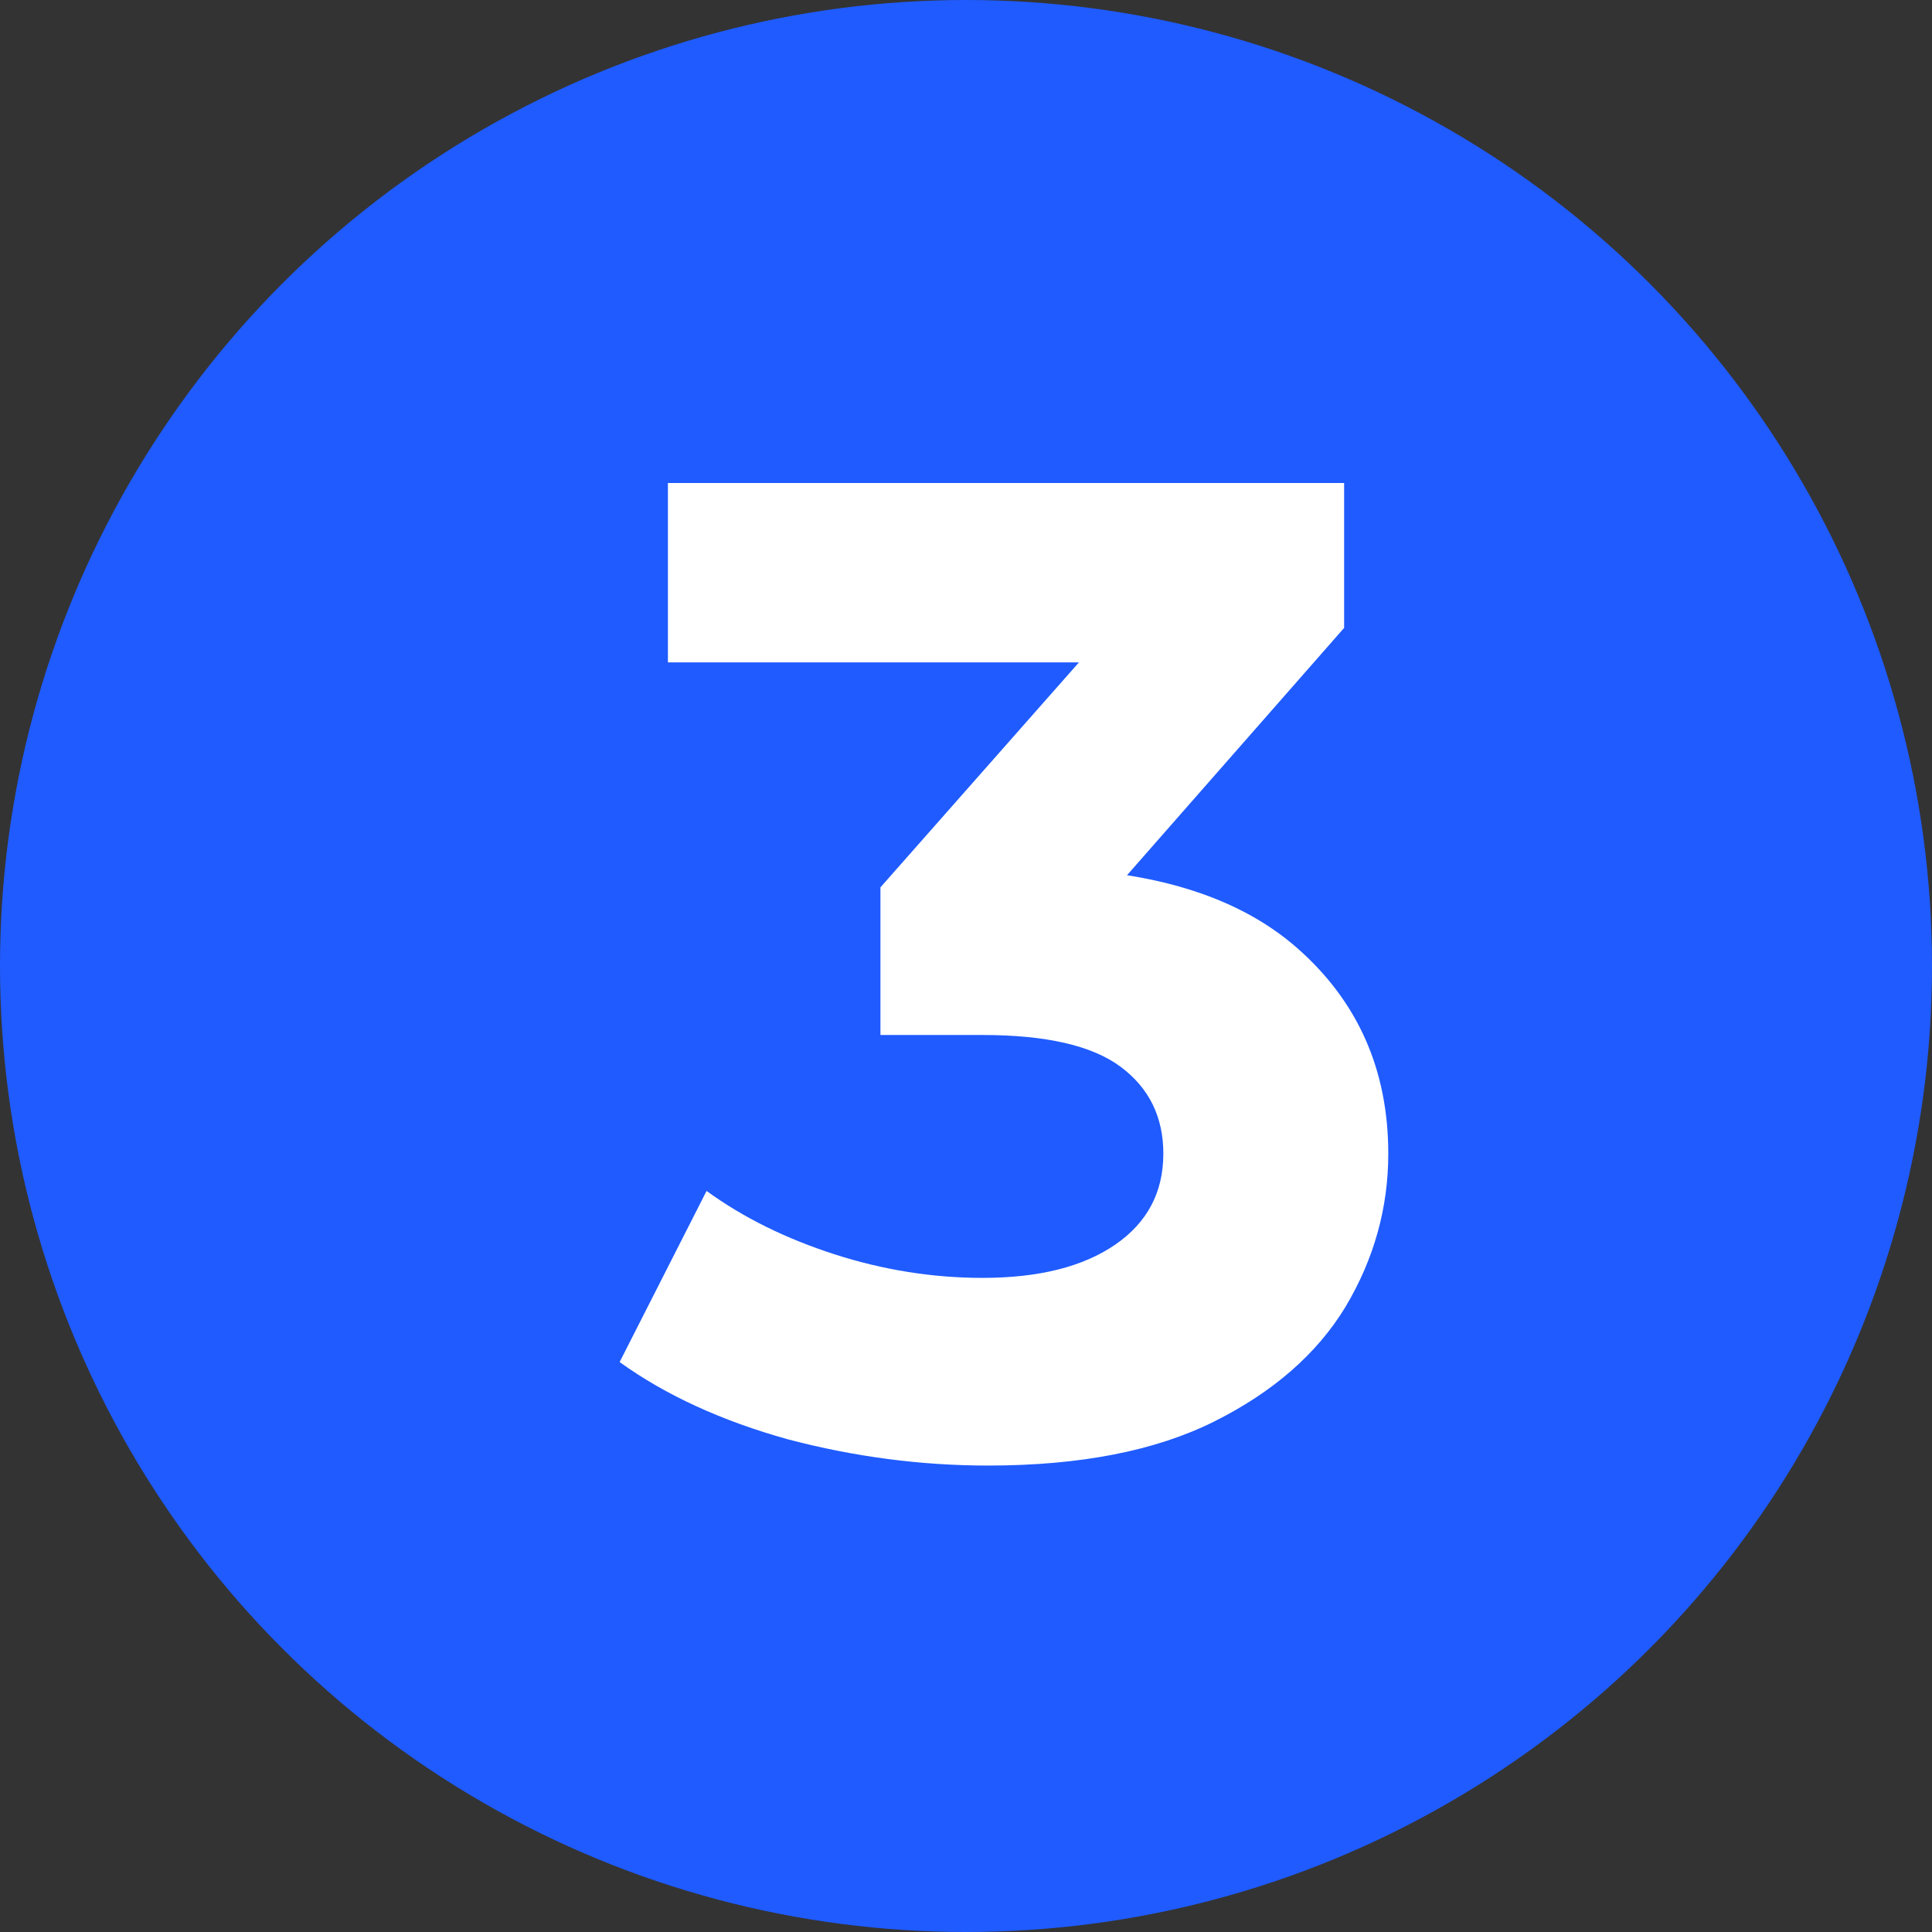
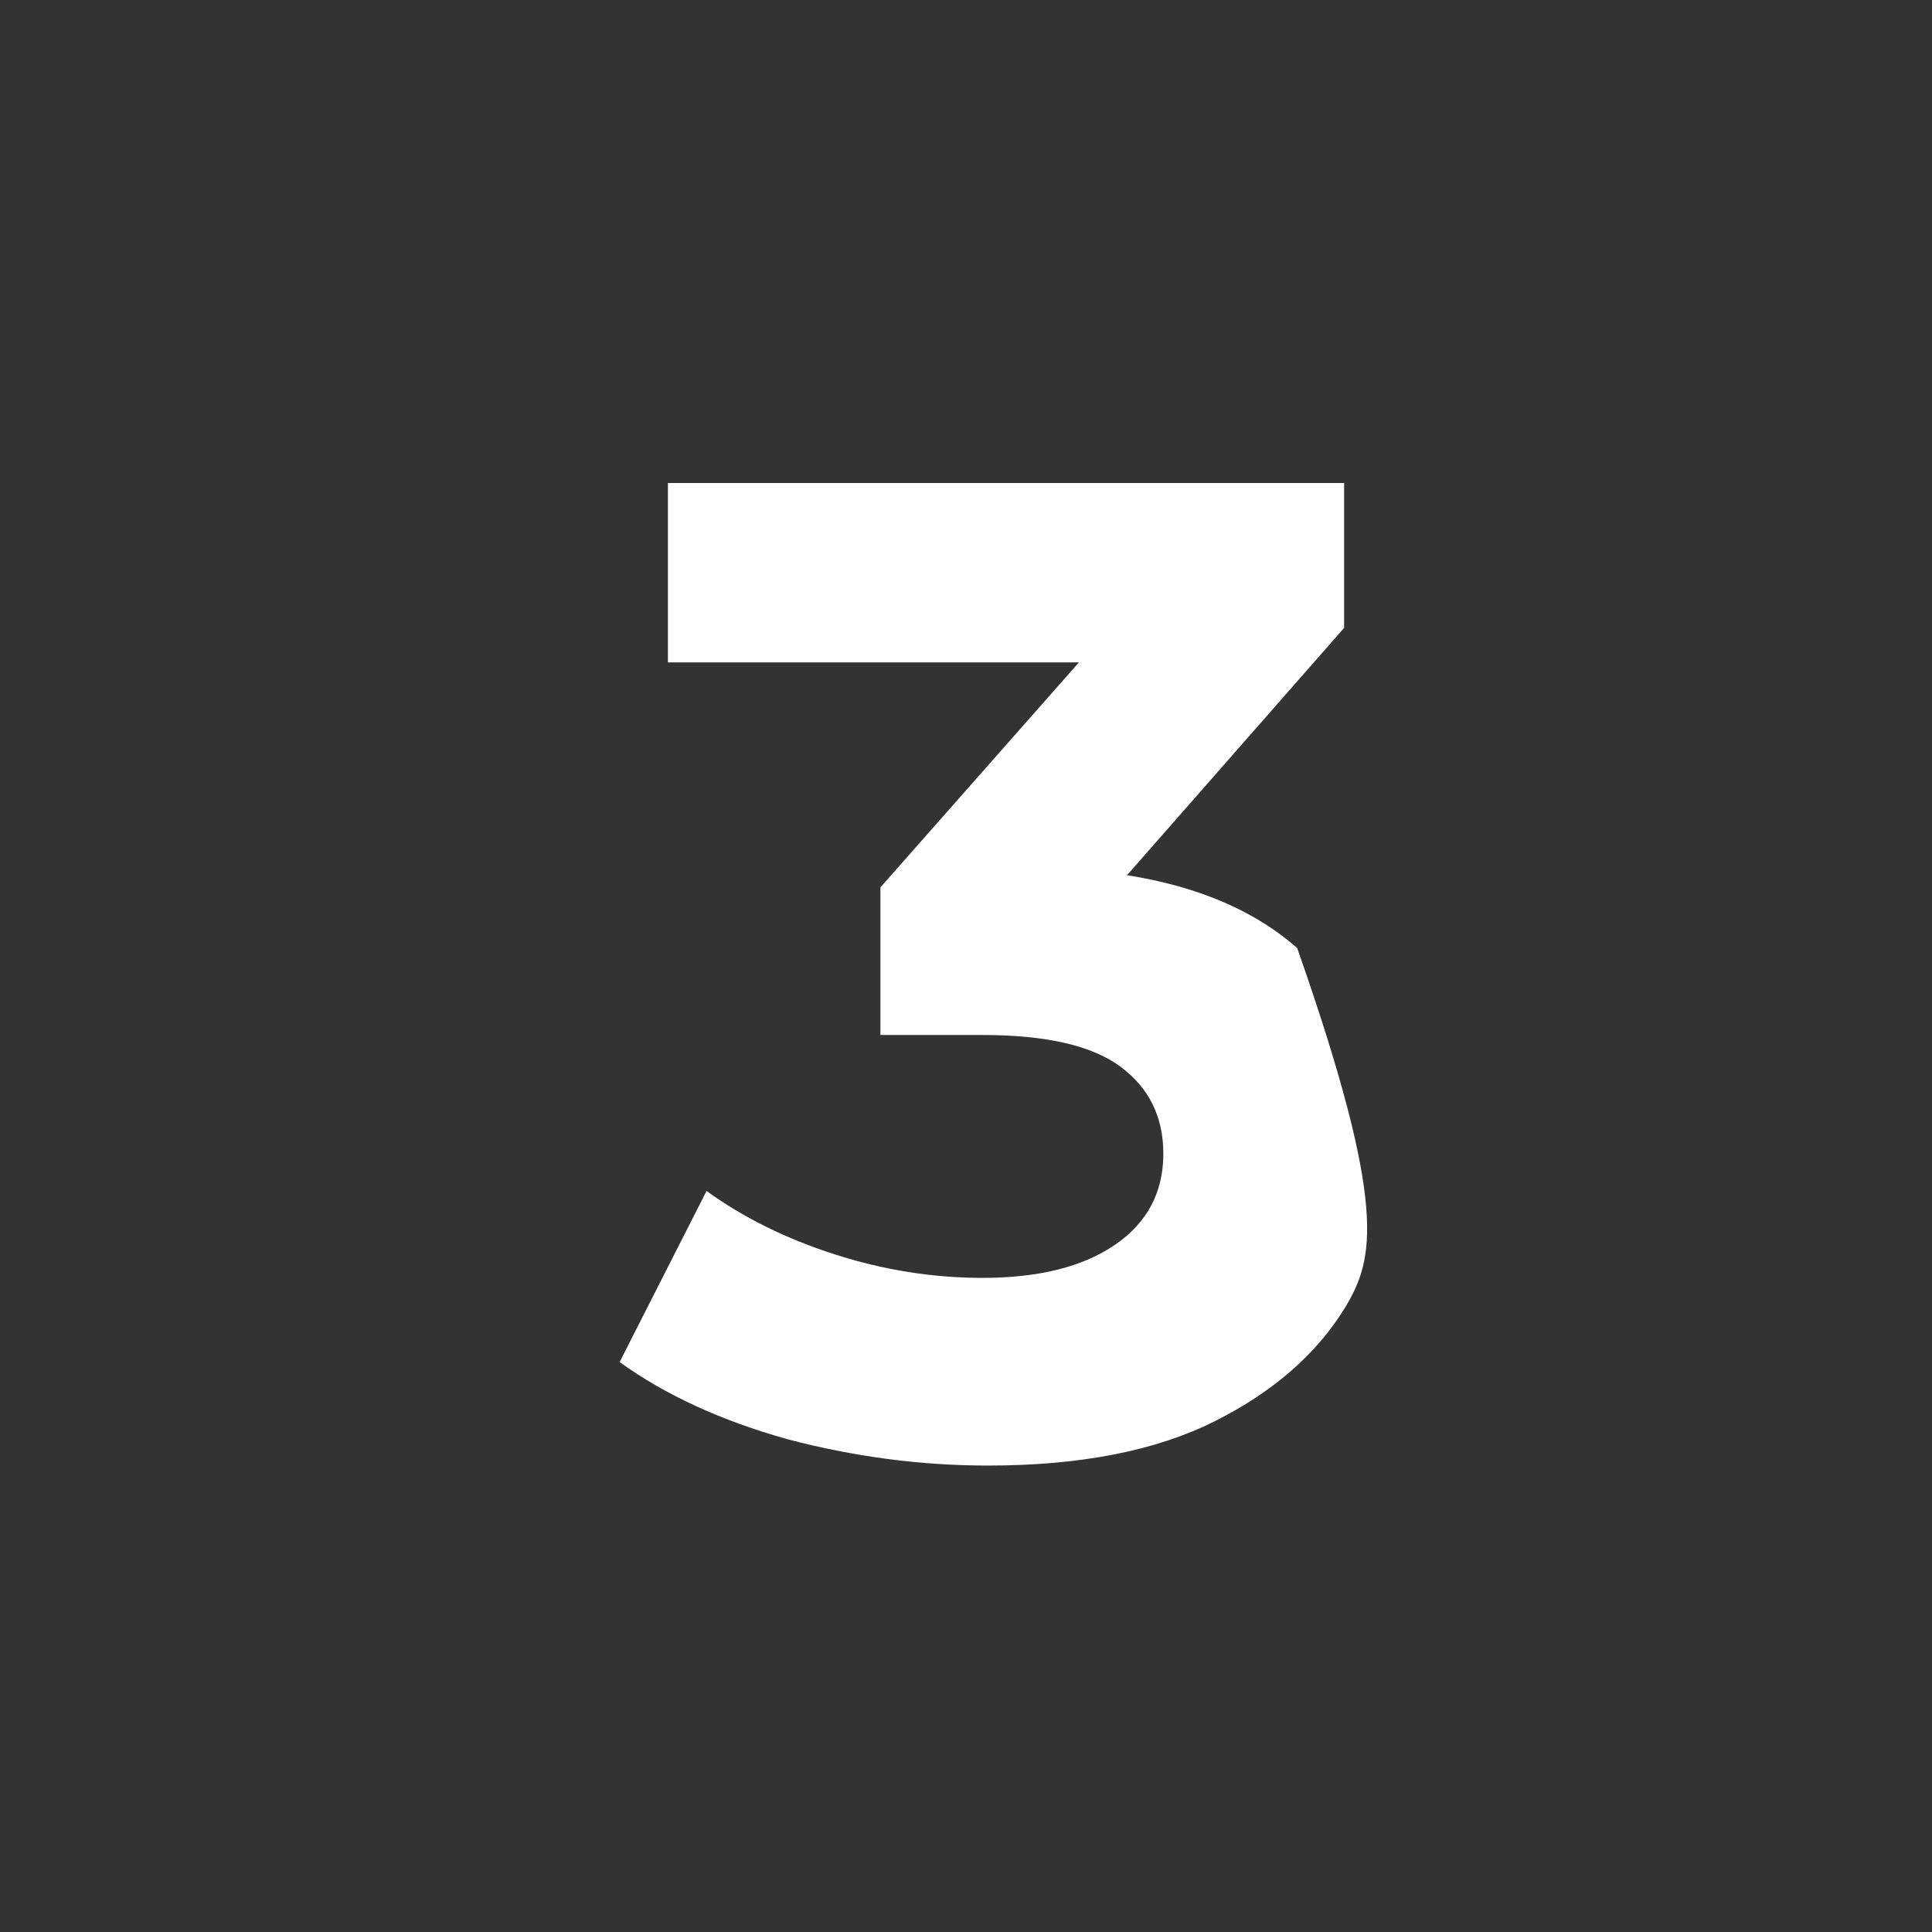
<svg xmlns="http://www.w3.org/2000/svg" width="28" height="28" viewBox="0 0 28 28" fill="none">
  <rect x="0" y="0" width="28" height="28" fill="#333333" stroke="none" />
-   <circle cx="14" cy="14" r="14" fill="#1F5BFF" />
-   <path d="M14.32 21.24C13.347 21.24 12.38 21.113 11.42 20.86C10.46 20.593 9.647 20.22 8.98 19.74L10.24 17.26C10.773 17.647 11.393 17.953 12.1 18.18C12.807 18.407 13.52 18.52 14.24 18.52C15.053 18.52 15.693 18.36 16.16 18.04C16.627 17.72 16.86 17.28 16.86 16.72C16.86 16.187 16.653 15.767 16.24 15.46C15.827 15.153 15.16 15 14.24 15H12.76V12.86L16.66 8.44L17.02 9.6H9.68V7H19.48V9.1L15.6 13.52L13.96 12.58H14.9C16.62 12.58 17.92 12.967 18.8 13.74C19.68 14.513 20.12 15.507 20.12 16.72C20.12 17.507 19.913 18.247 19.5 18.94C19.087 19.62 18.453 20.173 17.6 20.6C16.747 21.027 15.653 21.24 14.32 21.24Z" fill="white" />
+   <path d="M14.32 21.24C13.347 21.24 12.38 21.113 11.42 20.86C10.46 20.593 9.647 20.22 8.98 19.74L10.24 17.26C10.773 17.647 11.393 17.953 12.1 18.18C12.807 18.407 13.52 18.52 14.24 18.52C15.053 18.52 15.693 18.36 16.16 18.04C16.627 17.72 16.86 17.28 16.86 16.72C16.86 16.187 16.653 15.767 16.24 15.46C15.827 15.153 15.16 15 14.24 15H12.76V12.86L16.66 8.44L17.02 9.6H9.68V7H19.48V9.1L15.6 13.52L13.96 12.58H14.9C16.62 12.58 17.92 12.967 18.8 13.74C20.12 17.507 19.913 18.247 19.5 18.94C19.087 19.62 18.453 20.173 17.6 20.6C16.747 21.027 15.653 21.24 14.32 21.24Z" fill="white" />
</svg>